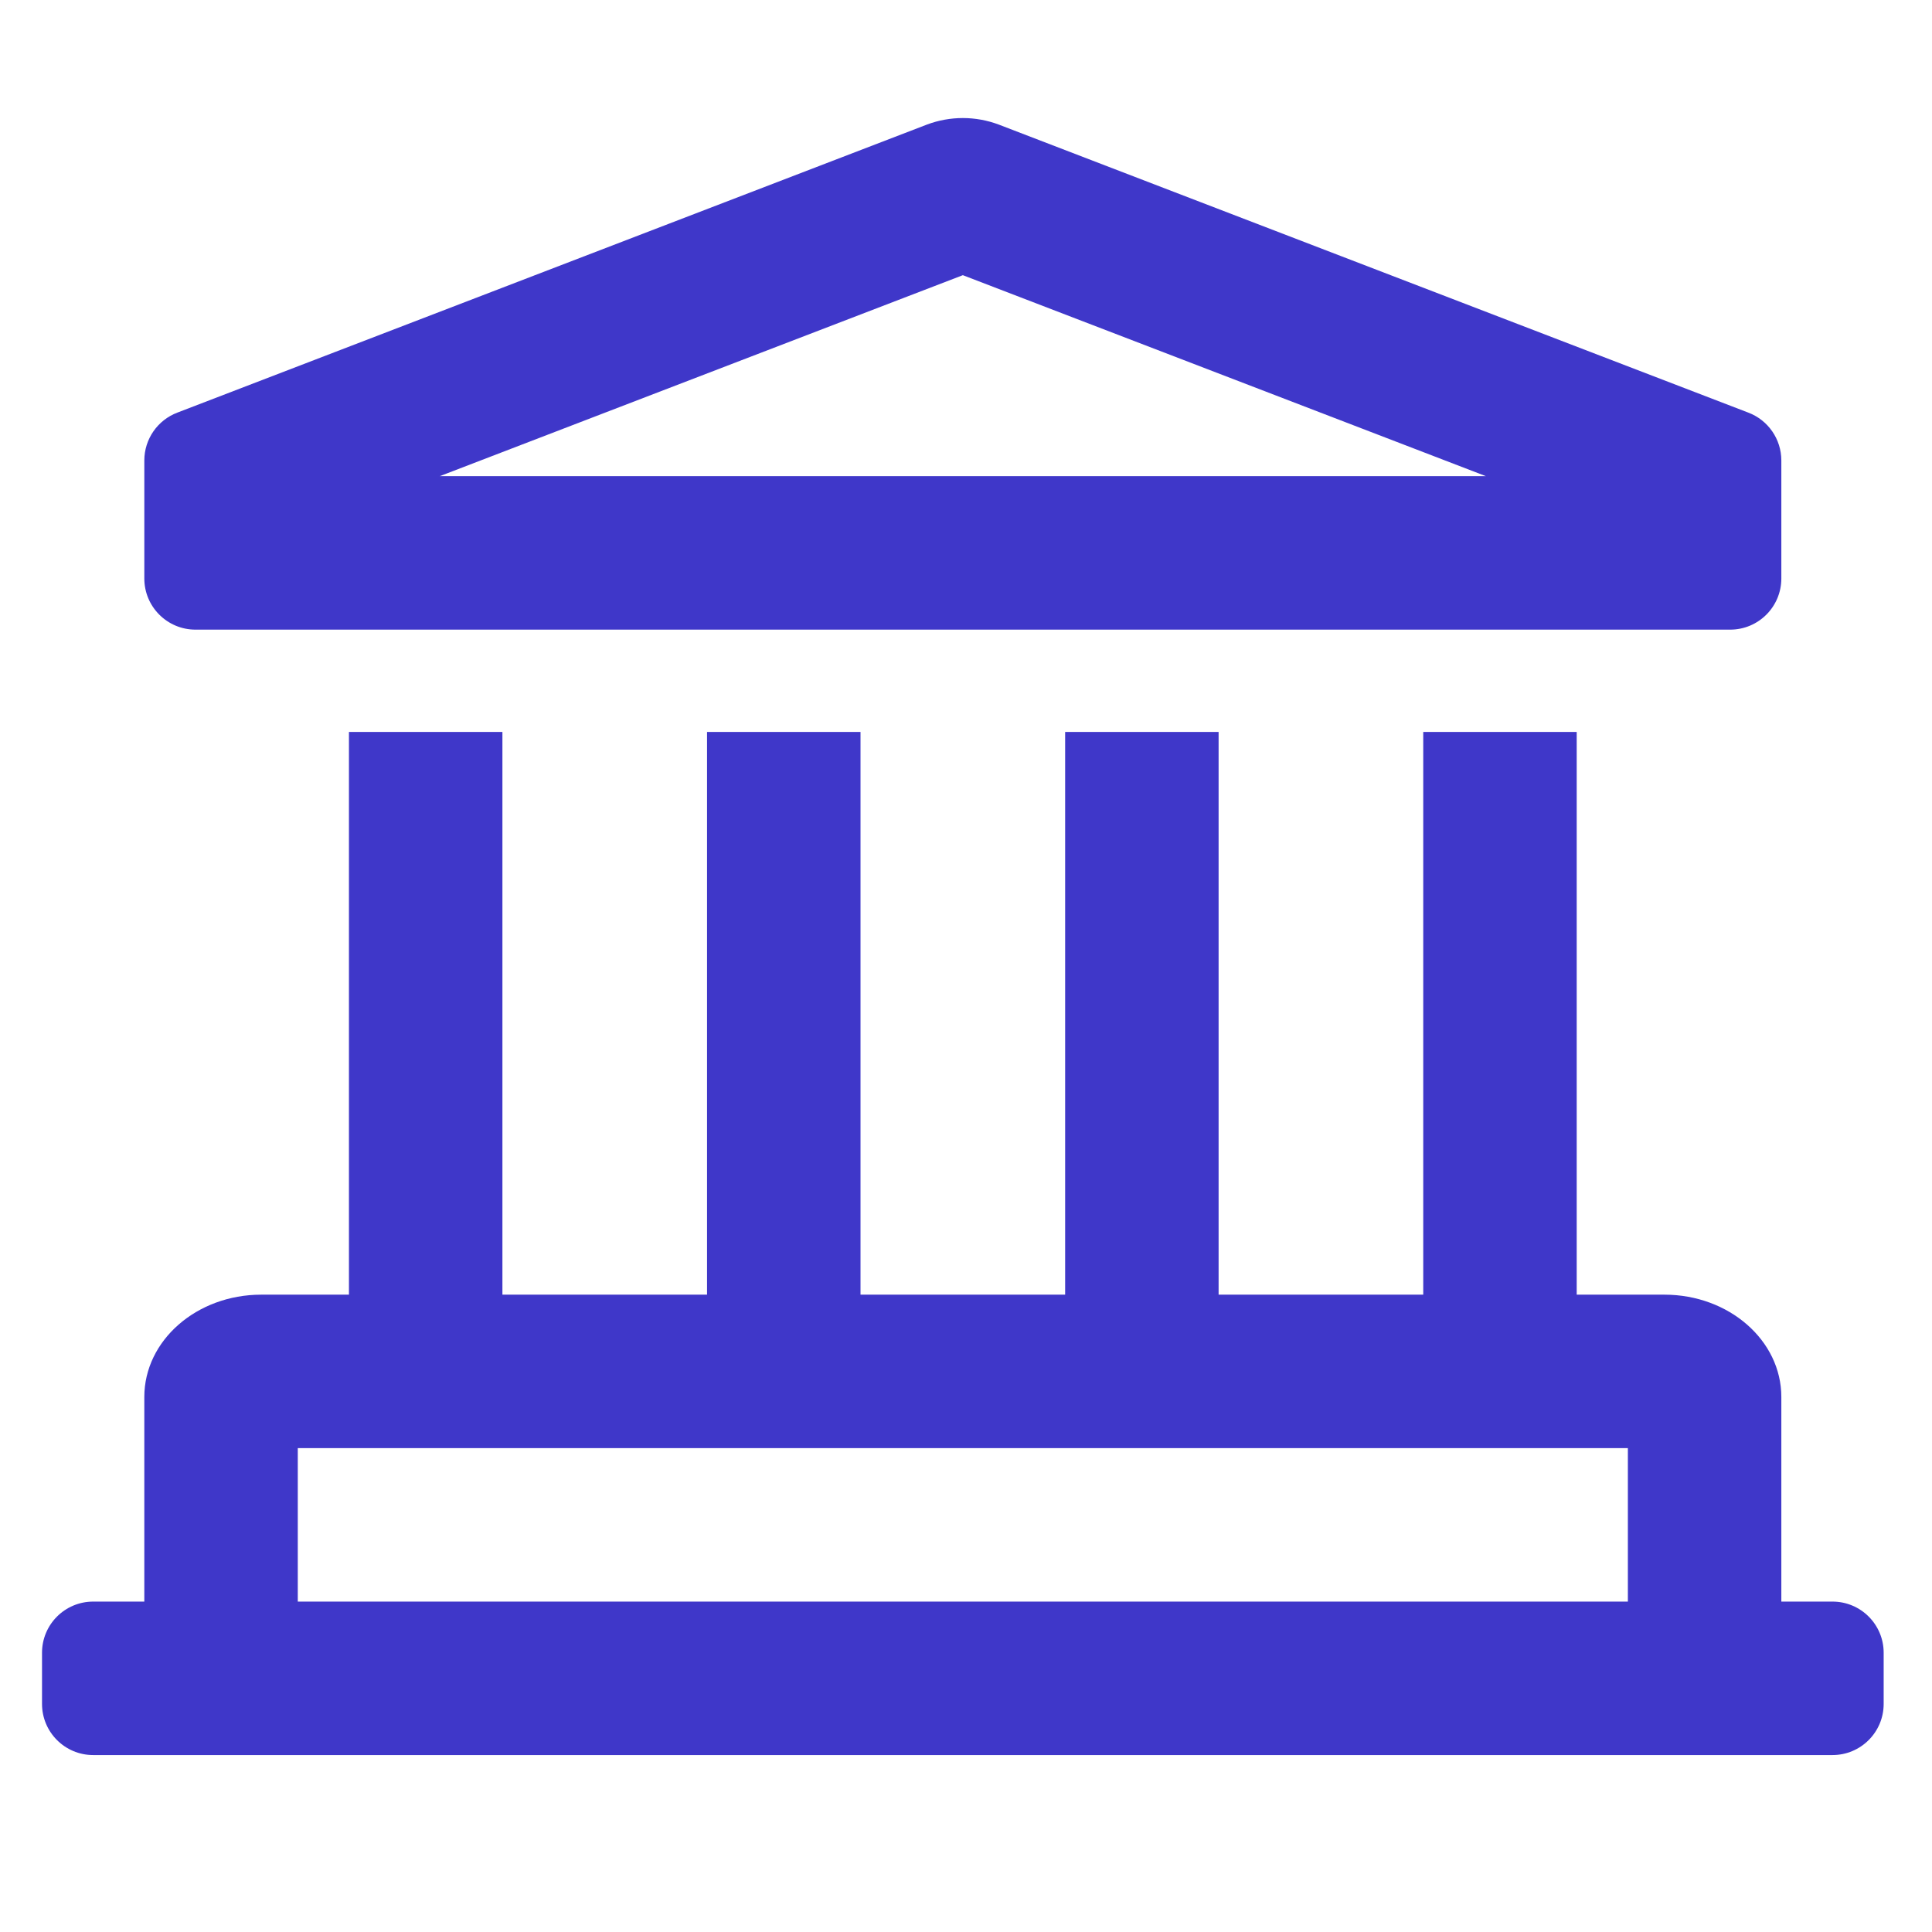
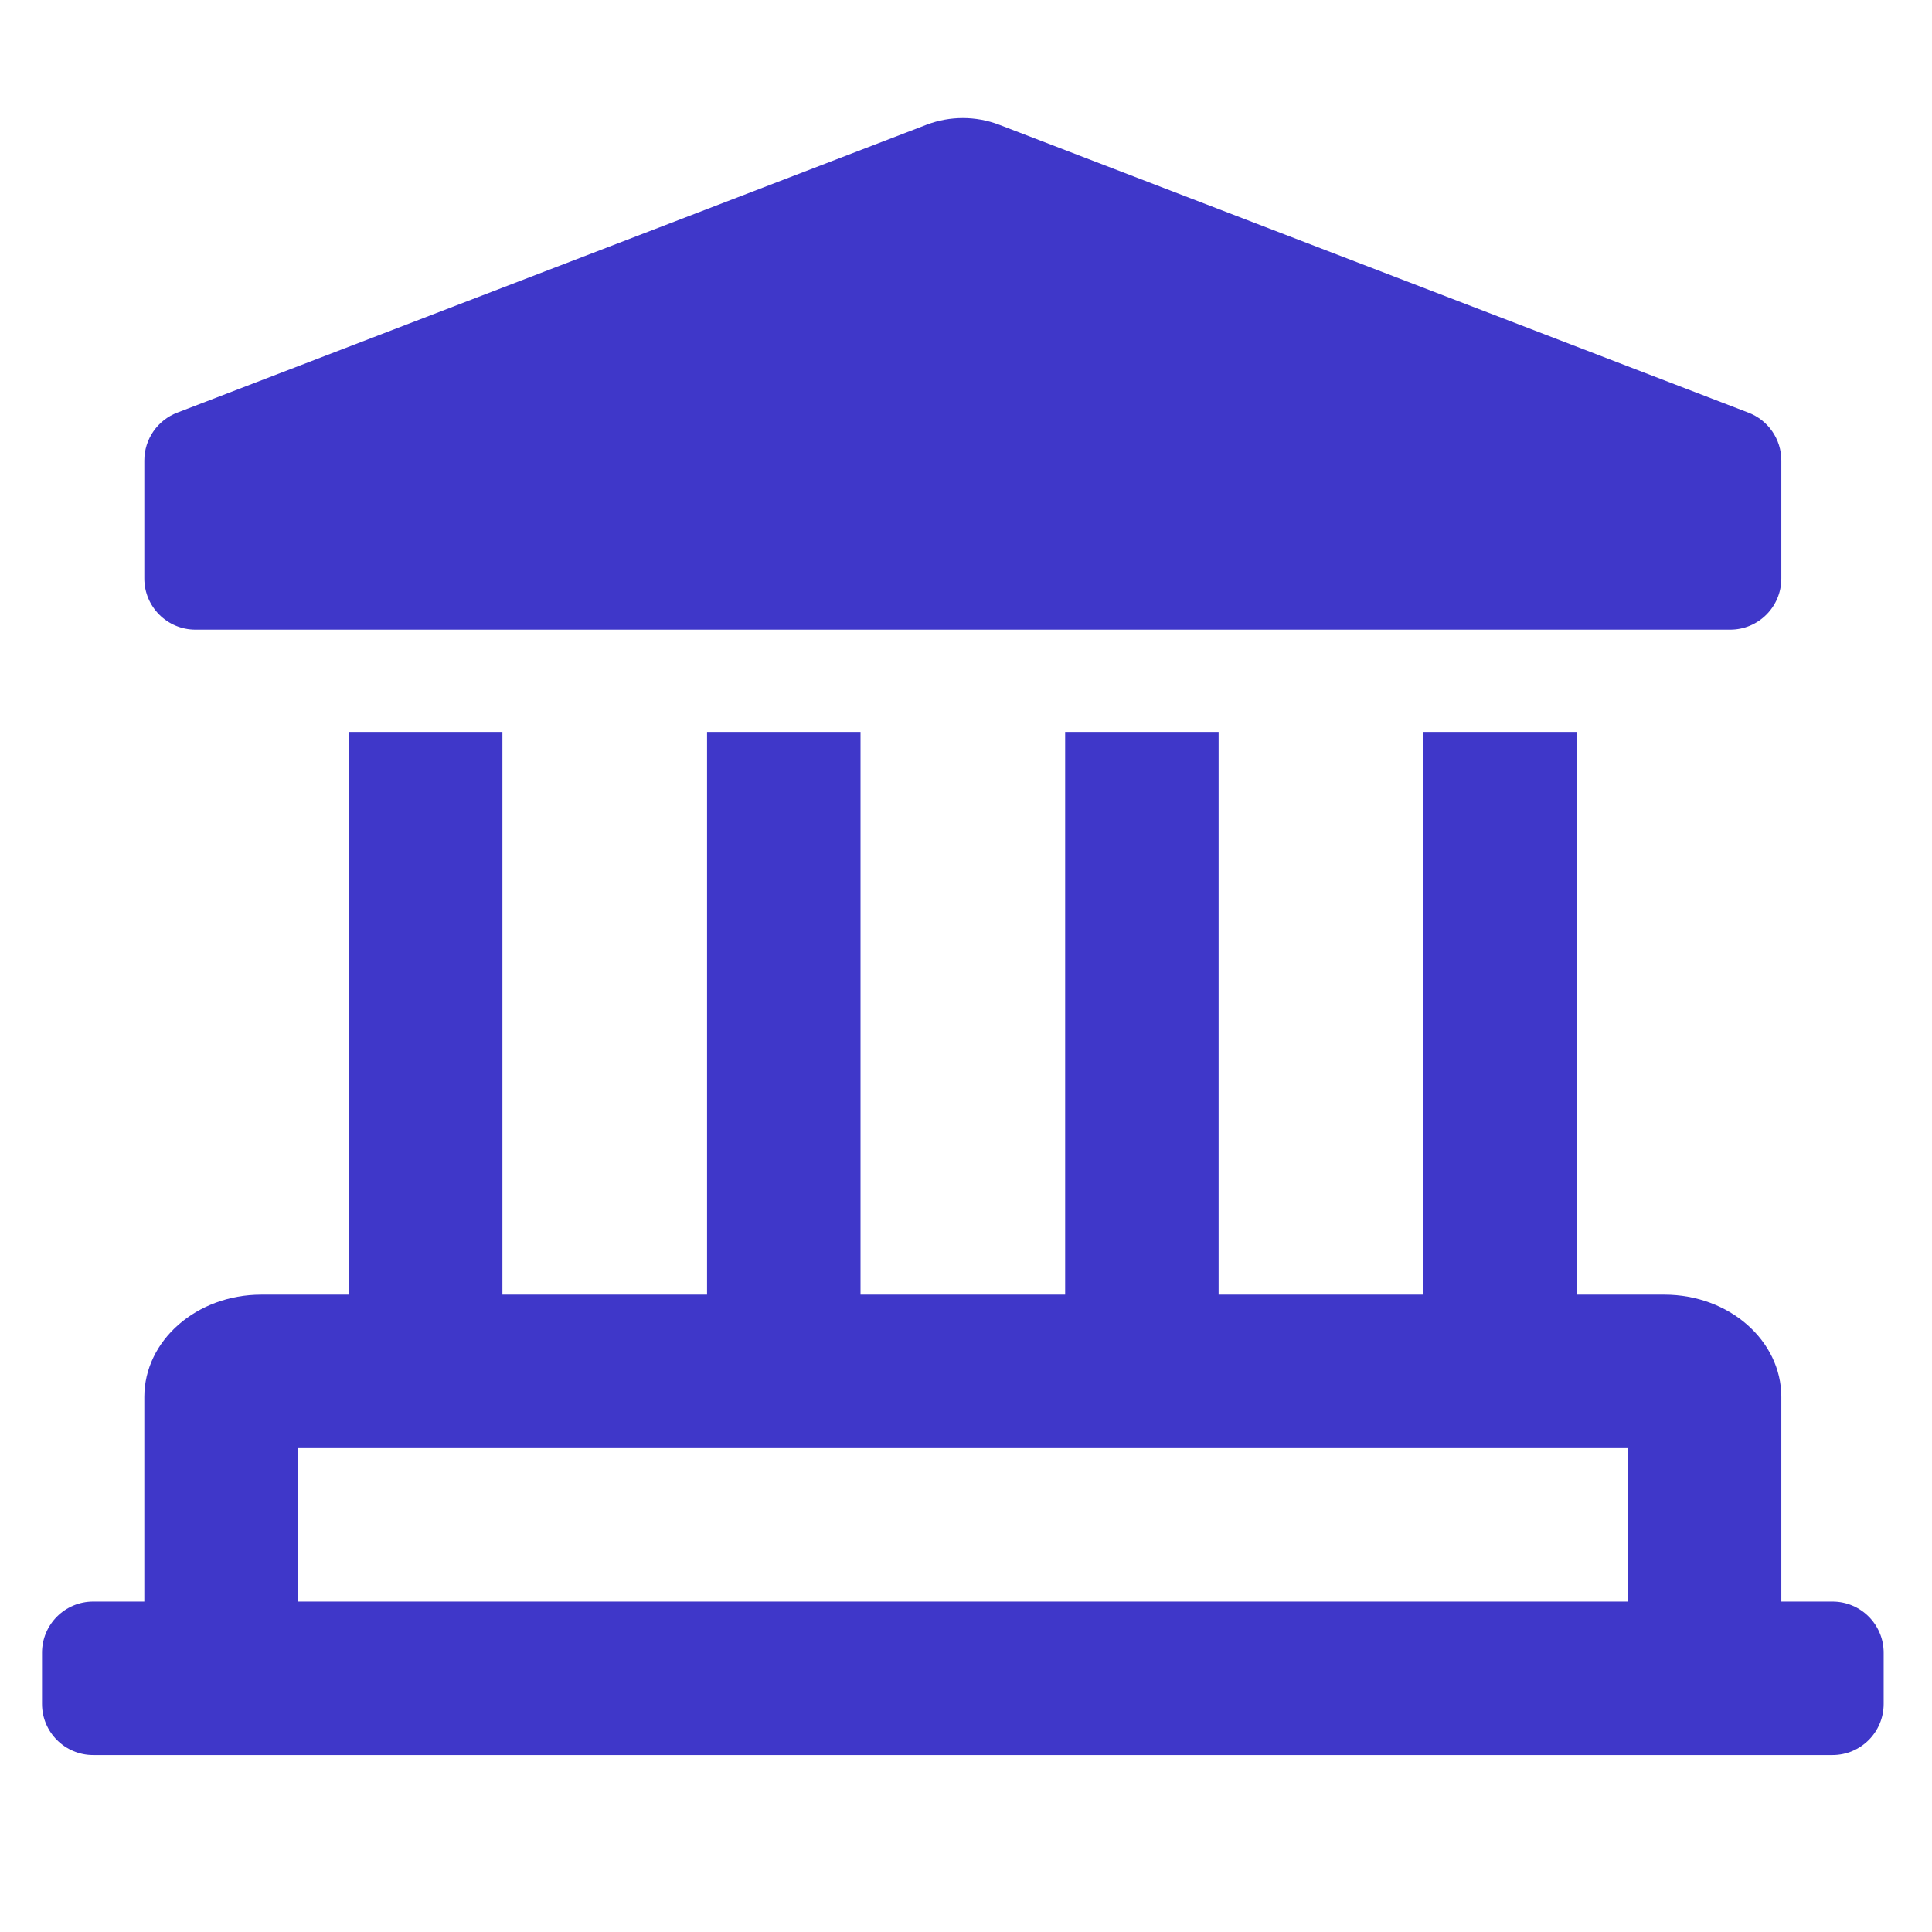
<svg xmlns="http://www.w3.org/2000/svg" xml:space="preserve" width="600px" height="600px" version="1.1" style="shape-rendering:geometricPrecision; text-rendering:geometricPrecision; image-rendering:optimizeQuality; fill-rule:evenodd; clip-rule:evenodd" viewBox="0 0 600 600">
  <defs>
    <style type="text/css">
   
    .fil0 {fill:#3F37C9;fill-rule:nonzero}
   
  </style>
  </defs>
  <g id="Слой_x0020_1">
-     <path class="fil0" d="M60.71 195.54l476.61 0c8.78,0 15.89,-7.11 15.89,-15.89l0 -36.65c0,-6.62 -4.11,-12.55 -10.31,-14.88l-232.72 -89.43c-3.6,-1.35 -7.38,-2.03 -11.16,-2.03 -3.79,0 -7.57,0.68 -11.16,2.03l-232.73 89.43c-6.2,2.33 -10.31,8.26 -10.31,14.88l0 36.65c0,8.78 7.11,15.89 15.89,15.89zm238.31 -110.08l162.42 62.41 -324.85 0 162.43 -62.41zm270.08 411.93l-15.89 0 0 -63.55c0,-17.54 -16.25,-31.77 -36.31,-31.77l-27.24 0 0 -174.76 -47.66 0 0 174.76 -63.55 0 0 -174.76 -47.66 0 0 174.76 -63.55 0 0 -174.76 -47.66 0 0 174.76 -63.55 0 0 -174.76 -47.66 0 0 174.76 -27.24 0c-20.05,0 -36.31,14.23 -36.31,31.77l0 63.55 -15.88 0c-8.78,0 -15.89,7.11 -15.89,15.89l0 15.88c0,8.78 7.11,15.89 15.89,15.89l540.16 0c8.78,0 15.89,-7.11 15.89,-15.89l0 -15.88c0,-8.78 -7.11,-15.89 -15.89,-15.89l0 0zm-63.55 0l-413.07 0 0 -47.66 413.07 0 0 47.66z" />
+     <path class="fil0" d="M60.71 195.54l476.61 0c8.78,0 15.89,-7.11 15.89,-15.89l0 -36.65c0,-6.62 -4.11,-12.55 -10.31,-14.88l-232.72 -89.43c-3.6,-1.35 -7.38,-2.03 -11.16,-2.03 -3.79,0 -7.57,0.68 -11.16,2.03l-232.73 89.43c-6.2,2.33 -10.31,8.26 -10.31,14.88l0 36.65c0,8.78 7.11,15.89 15.89,15.89zm238.31 -110.08zm270.08 411.93l-15.89 0 0 -63.55c0,-17.54 -16.25,-31.77 -36.31,-31.77l-27.24 0 0 -174.76 -47.66 0 0 174.76 -63.55 0 0 -174.76 -47.66 0 0 174.76 -63.55 0 0 -174.76 -47.66 0 0 174.76 -63.55 0 0 -174.76 -47.66 0 0 174.76 -27.24 0c-20.05,0 -36.31,14.23 -36.31,31.77l0 63.55 -15.88 0c-8.78,0 -15.89,7.11 -15.89,15.89l0 15.88c0,8.78 7.11,15.89 15.89,15.89l540.16 0c8.78,0 15.89,-7.11 15.89,-15.89l0 -15.88c0,-8.78 -7.11,-15.89 -15.89,-15.89l0 0zm-63.55 0l-413.07 0 0 -47.66 413.07 0 0 47.66z" />
  </g>
</svg>